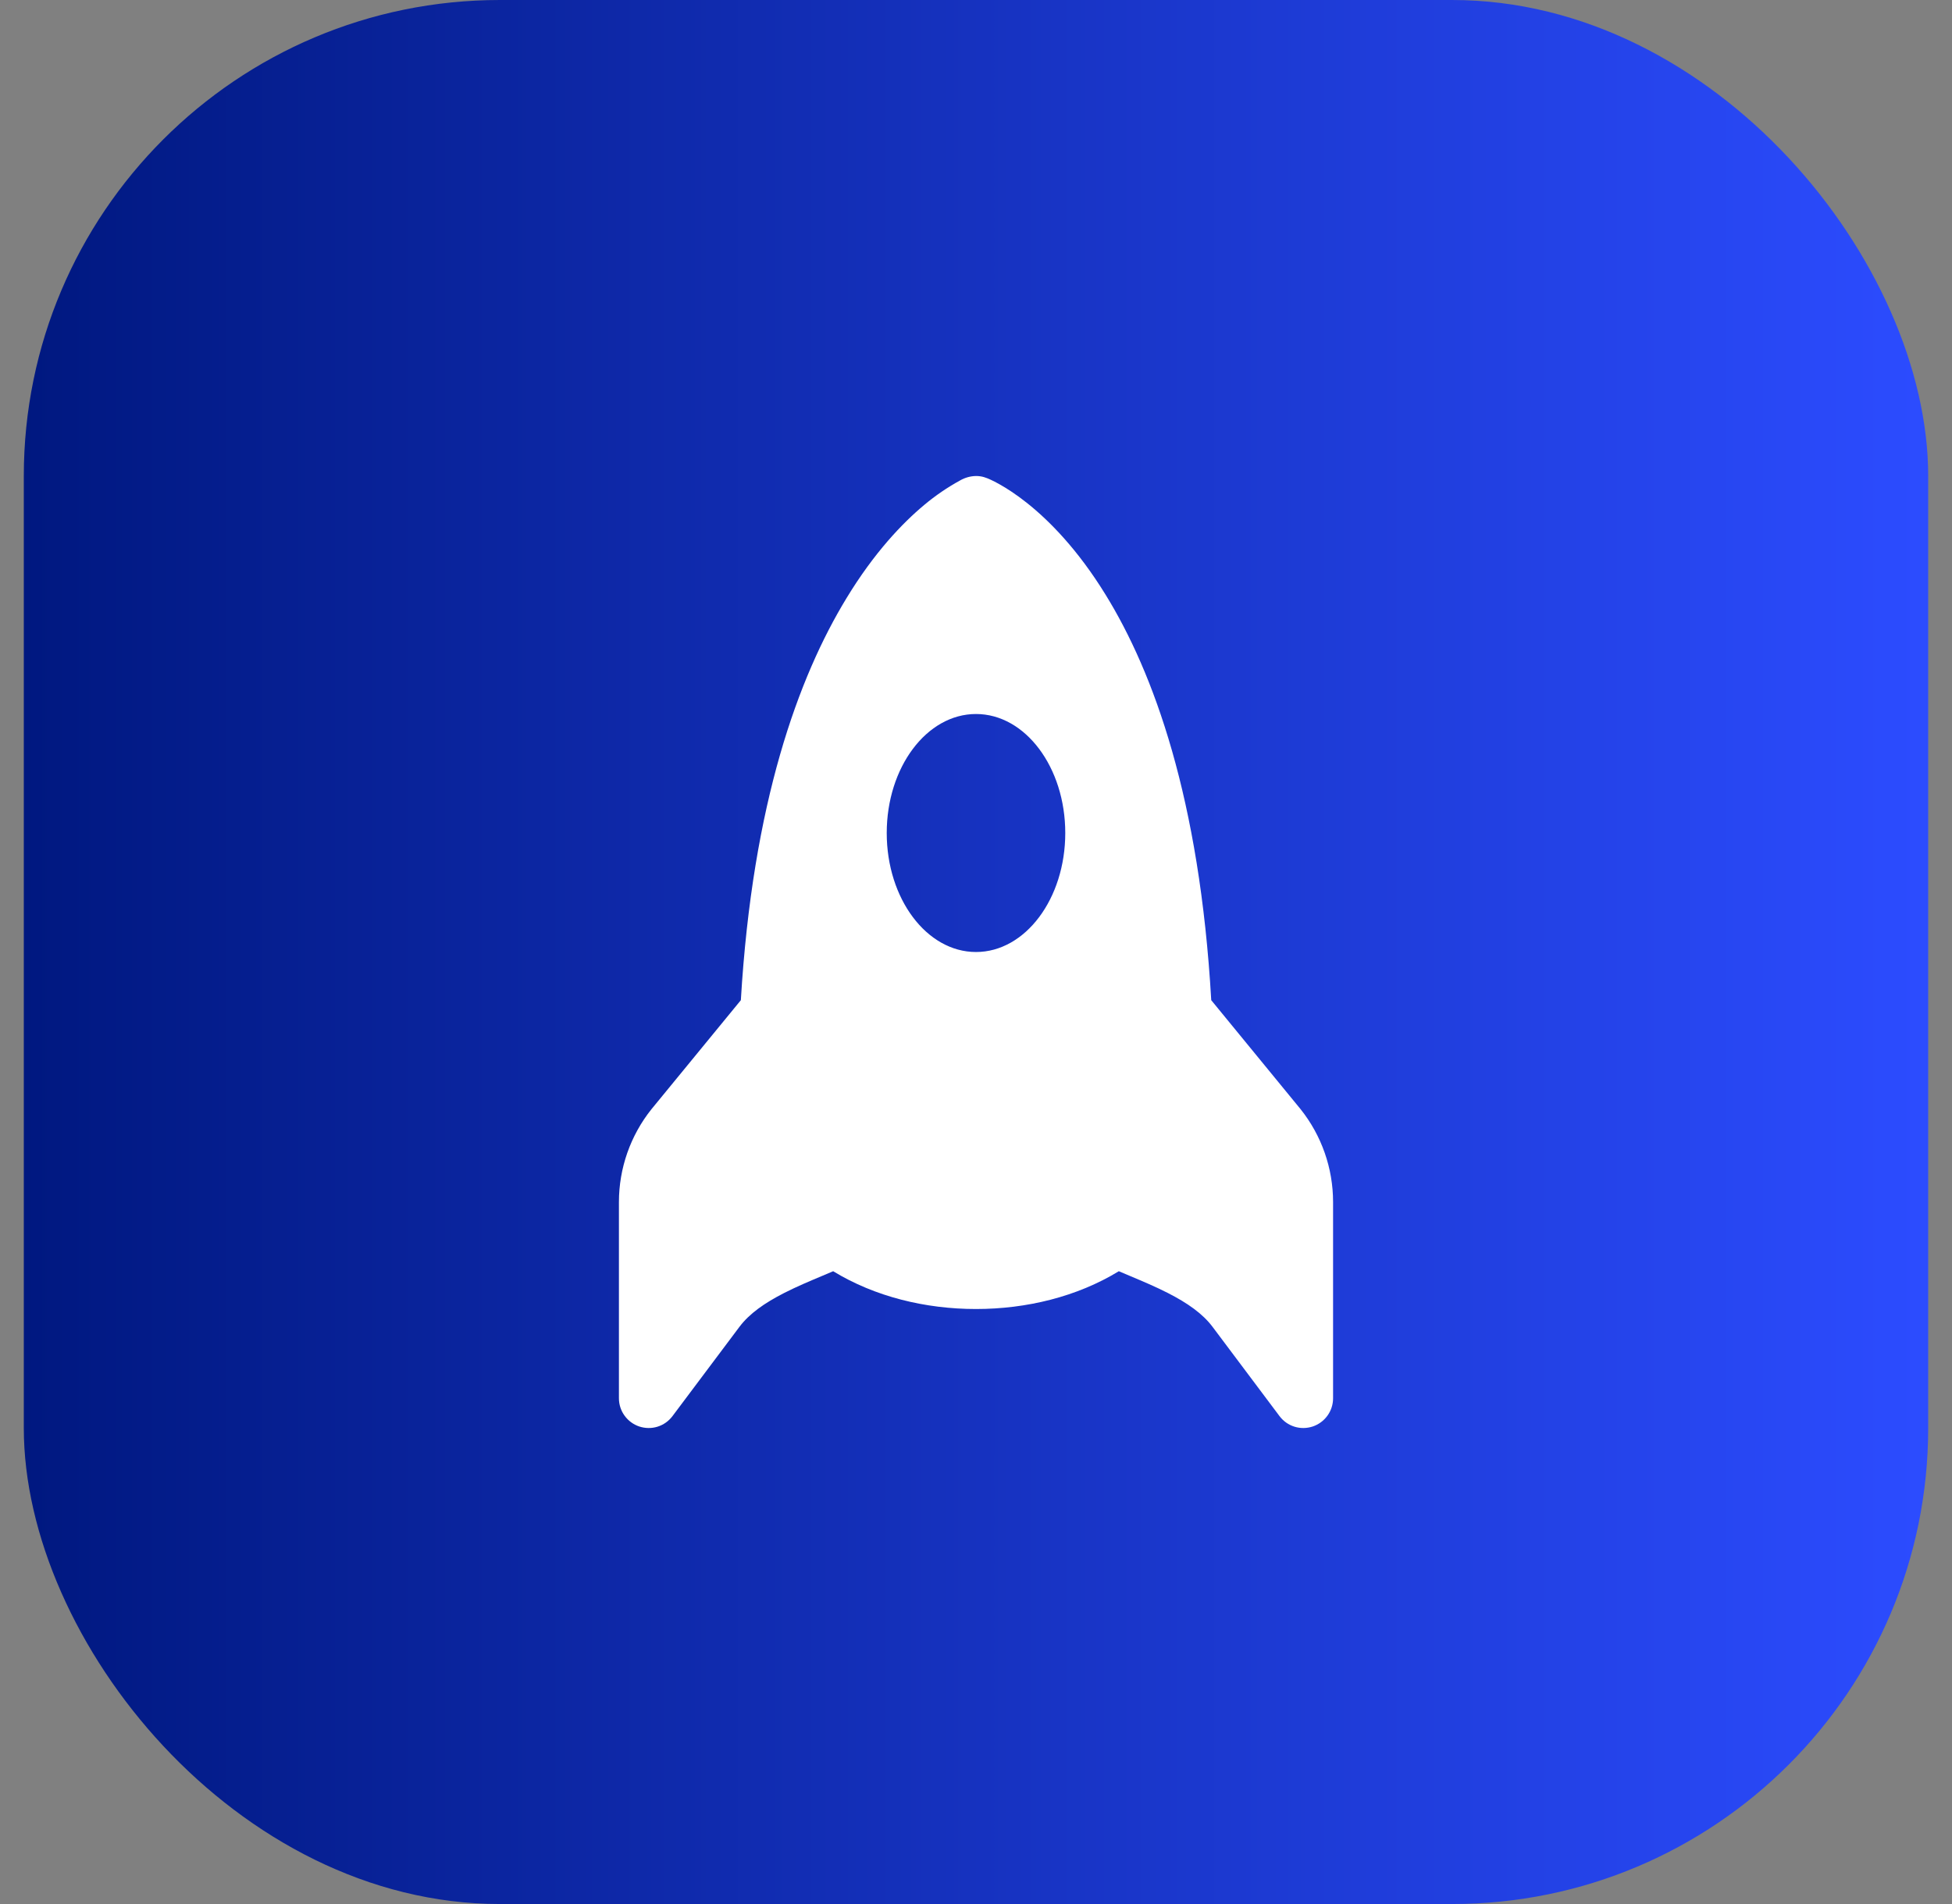
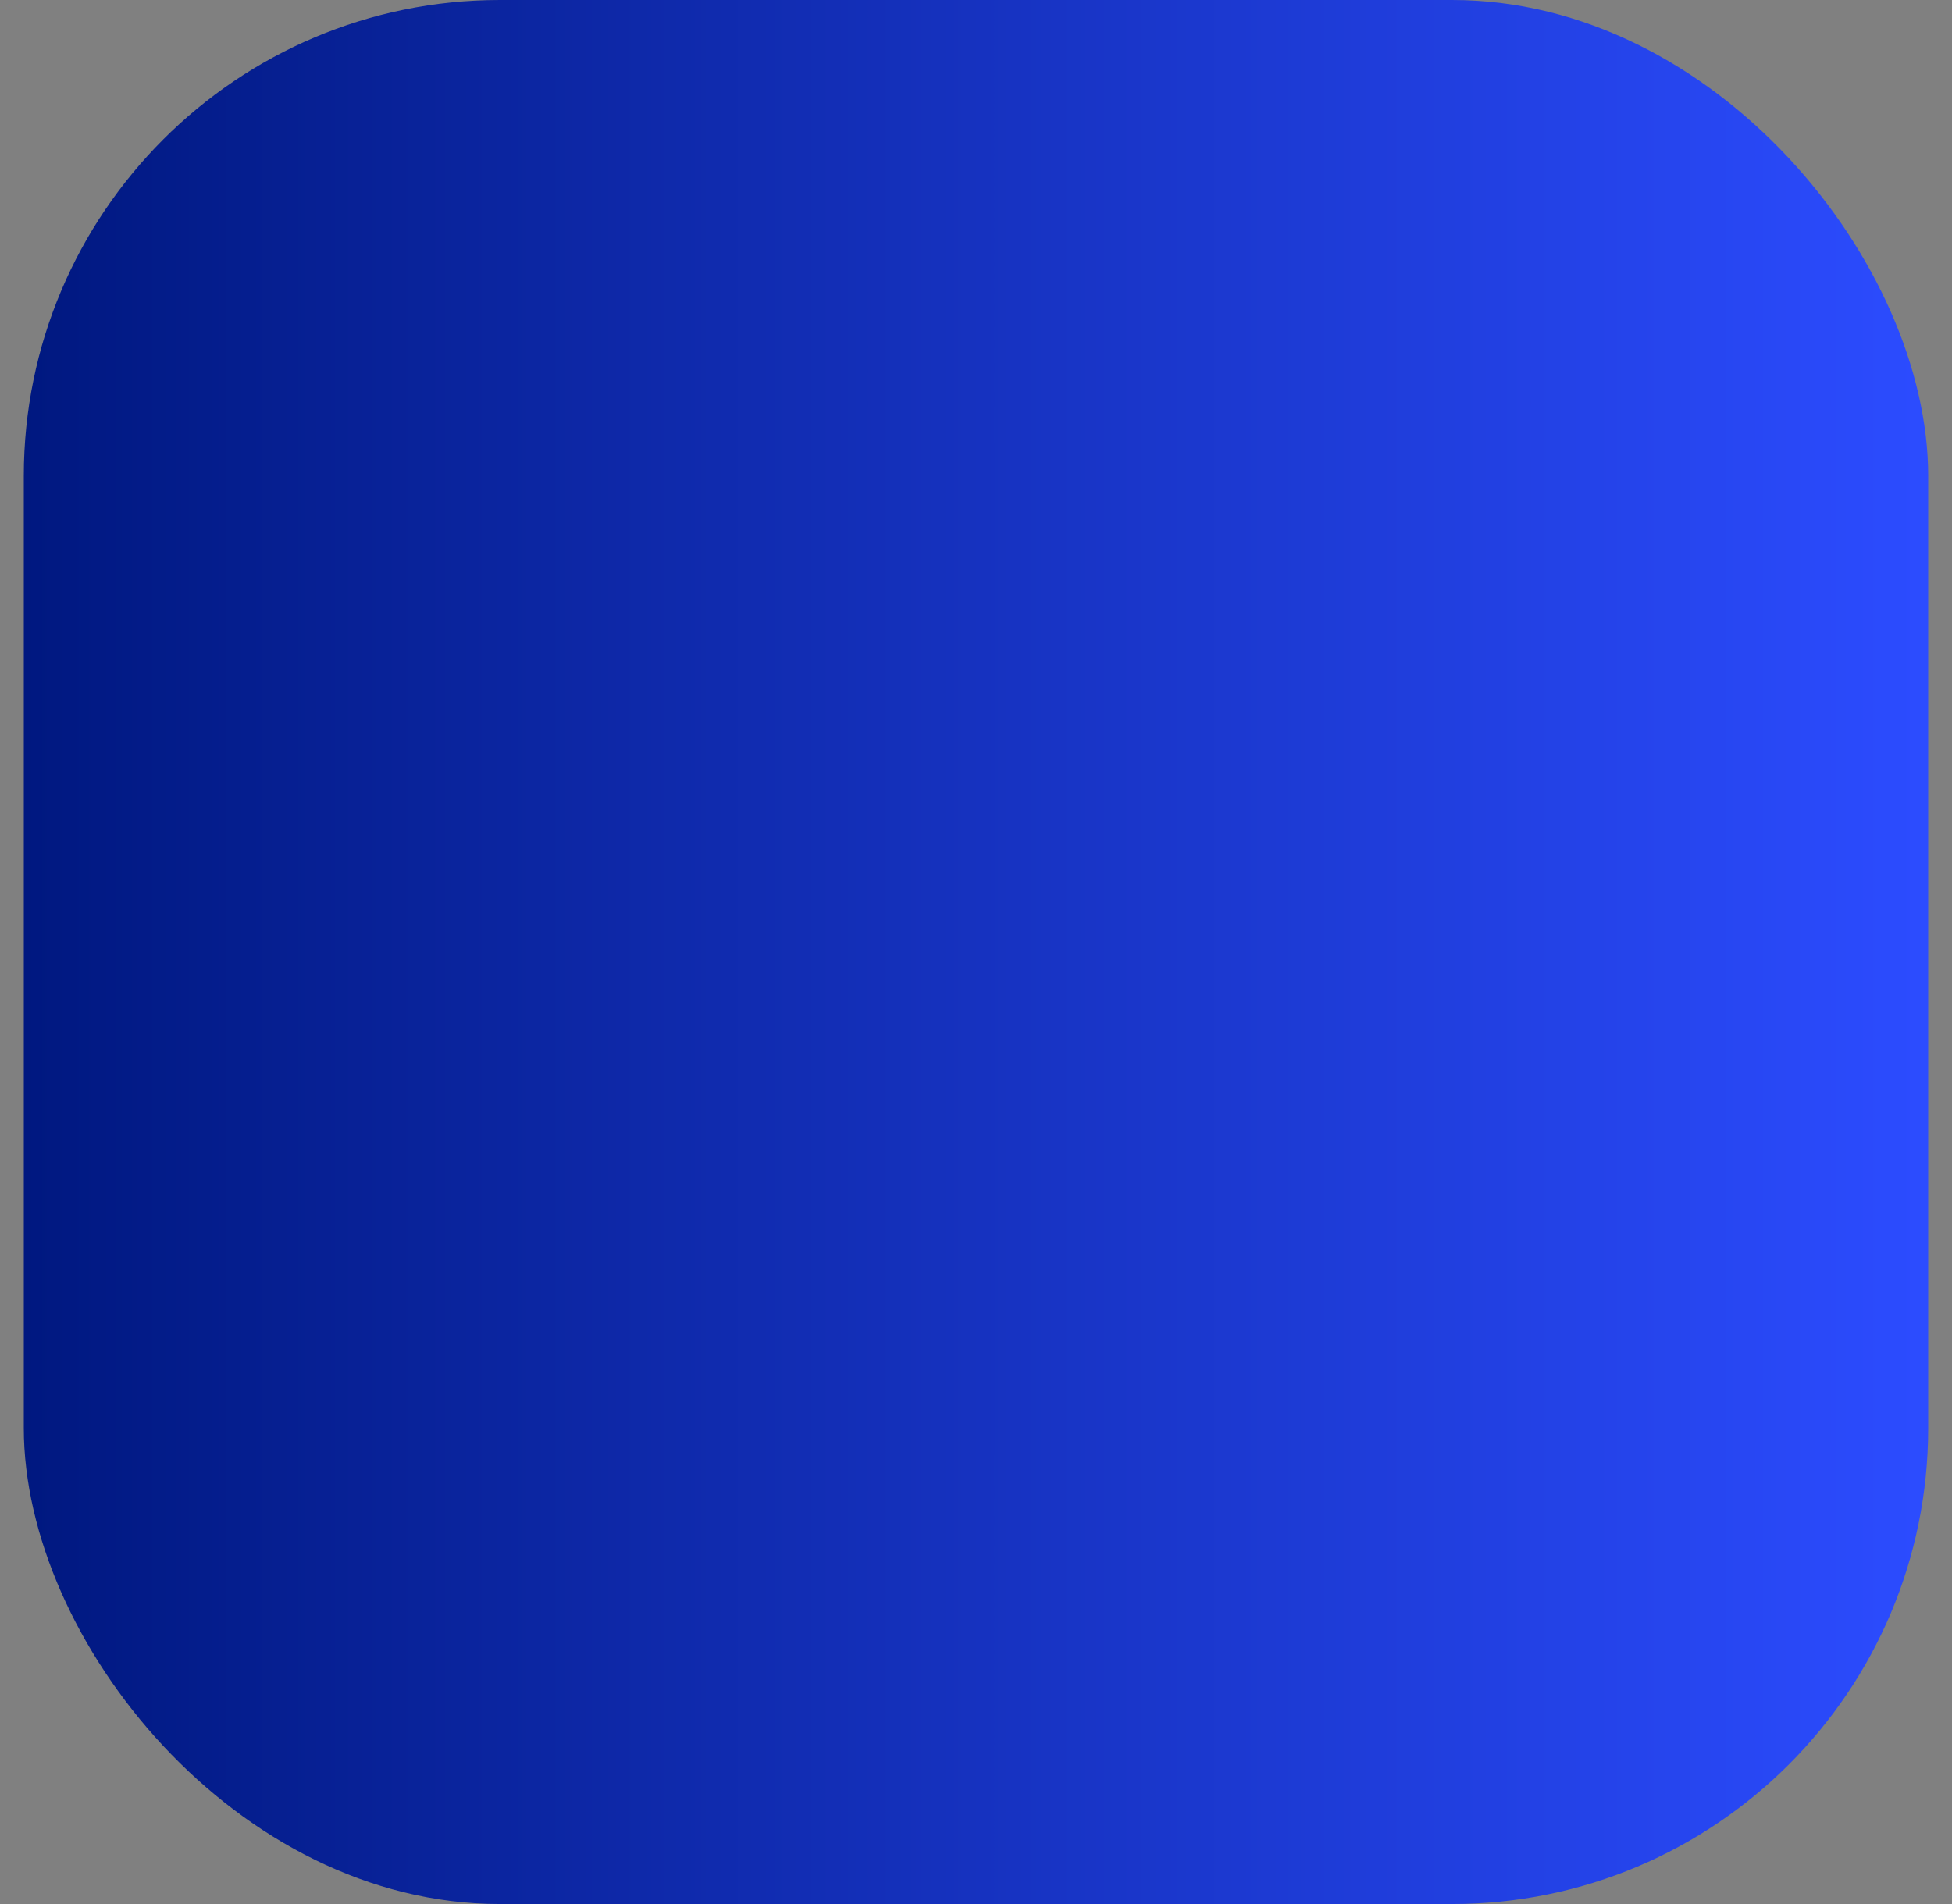
<svg xmlns="http://www.w3.org/2000/svg" width="41" height="40" viewBox="0 0 41 40" fill="none">
  <rect x="0" y="0" width="41" height="40" fill="#808080" stroke="none" />
  <rect x="0.5" width="40" height="40" rx="10" fill="url(#paint0_linear_77_3121)" />
-   <path d="M23.219 12.489C24.231 14.129 25.198 16.776 25.441 21.012L27.316 23.3C27.759 23.854 28 24.543 28 25.253V29.375C28 29.506 27.959 29.634 27.882 29.74C27.805 29.847 27.697 29.926 27.573 29.968C27.448 30.009 27.314 30.011 27.189 29.972C27.063 29.933 26.954 29.855 26.875 29.75L25.469 27.875C25.261 27.598 24.944 27.375 24.529 27.163C24.261 27.027 24.011 26.922 23.745 26.81L23.5 26.706C22.625 27.241 21.562 27.5 20.5 27.5C19.438 27.5 18.375 27.241 17.5 26.706C17.416 26.743 17.333 26.778 17.253 26.811C16.989 26.922 16.739 27.027 16.471 27.163C16.056 27.375 15.739 27.598 15.531 27.875L14.125 29.75C14.046 29.855 13.937 29.933 13.811 29.972C13.686 30.011 13.552 30.009 13.427 29.968C13.303 29.926 13.195 29.847 13.118 29.74C13.041 29.634 13 29.506 13 29.375V25.253C13 24.543 13.242 23.854 13.685 23.3L13.69 23.294L15.561 21.012C15.807 16.859 16.773 14.22 17.779 12.568C18.361 11.609 18.954 10.99 19.416 10.605C19.649 10.41 19.901 10.238 20.168 10.092C20.269 10.034 20.383 10.002 20.5 10C20.626 10 20.712 10.034 20.812 10.08C20.859 10.101 20.92 10.132 20.994 10.174C21.141 10.256 21.34 10.383 21.573 10.568C22.039 10.939 22.635 11.541 23.219 12.489ZM22.375 17.5C22.375 16.119 21.535 15 20.5 15C19.465 15 18.625 16.119 18.625 17.5C18.625 18.881 19.465 20 20.5 20C21.535 20 22.375 18.881 22.375 17.5Z" fill="white" />
  <defs>
    <linearGradient id="paint0_linear_77_3121" x1="0.5" y1="20" x2="40.5" y2="20" gradientUnits="userSpaceOnUse">
      <stop stop-color="#001880" />
      <stop offset="1" stop-color="#2C4CFF" />
    </linearGradient>
  </defs>
</svg>